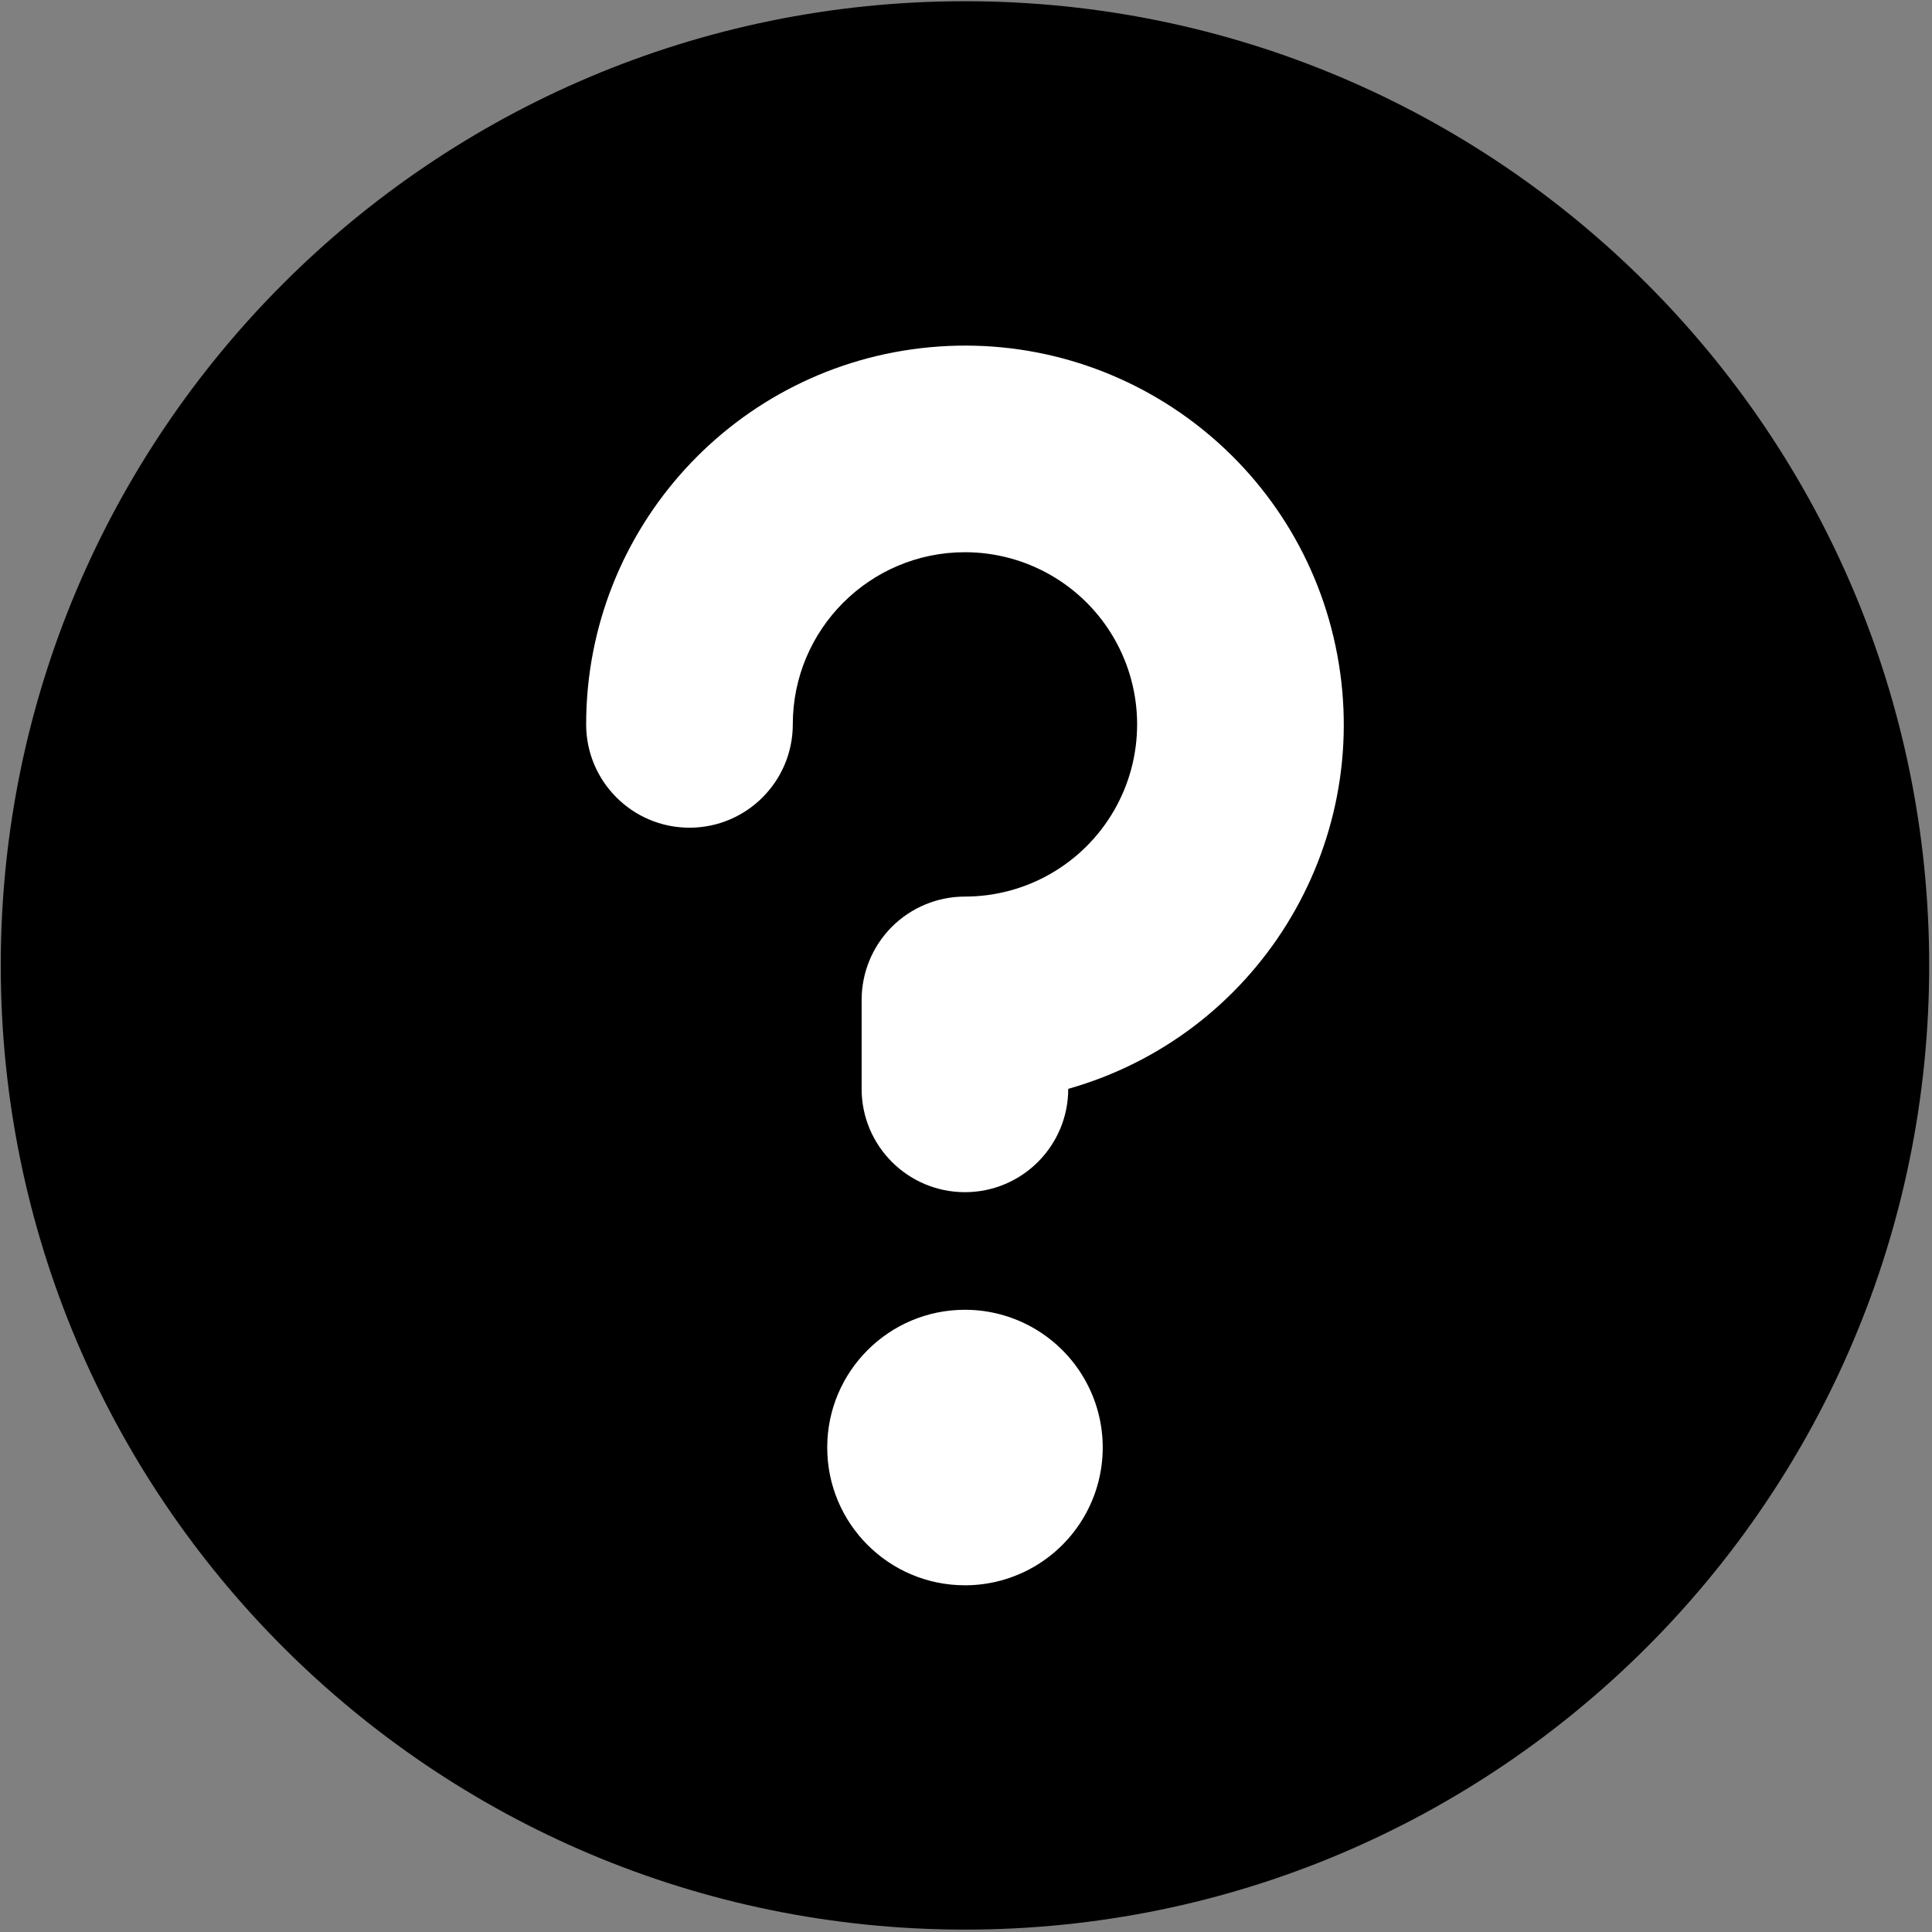
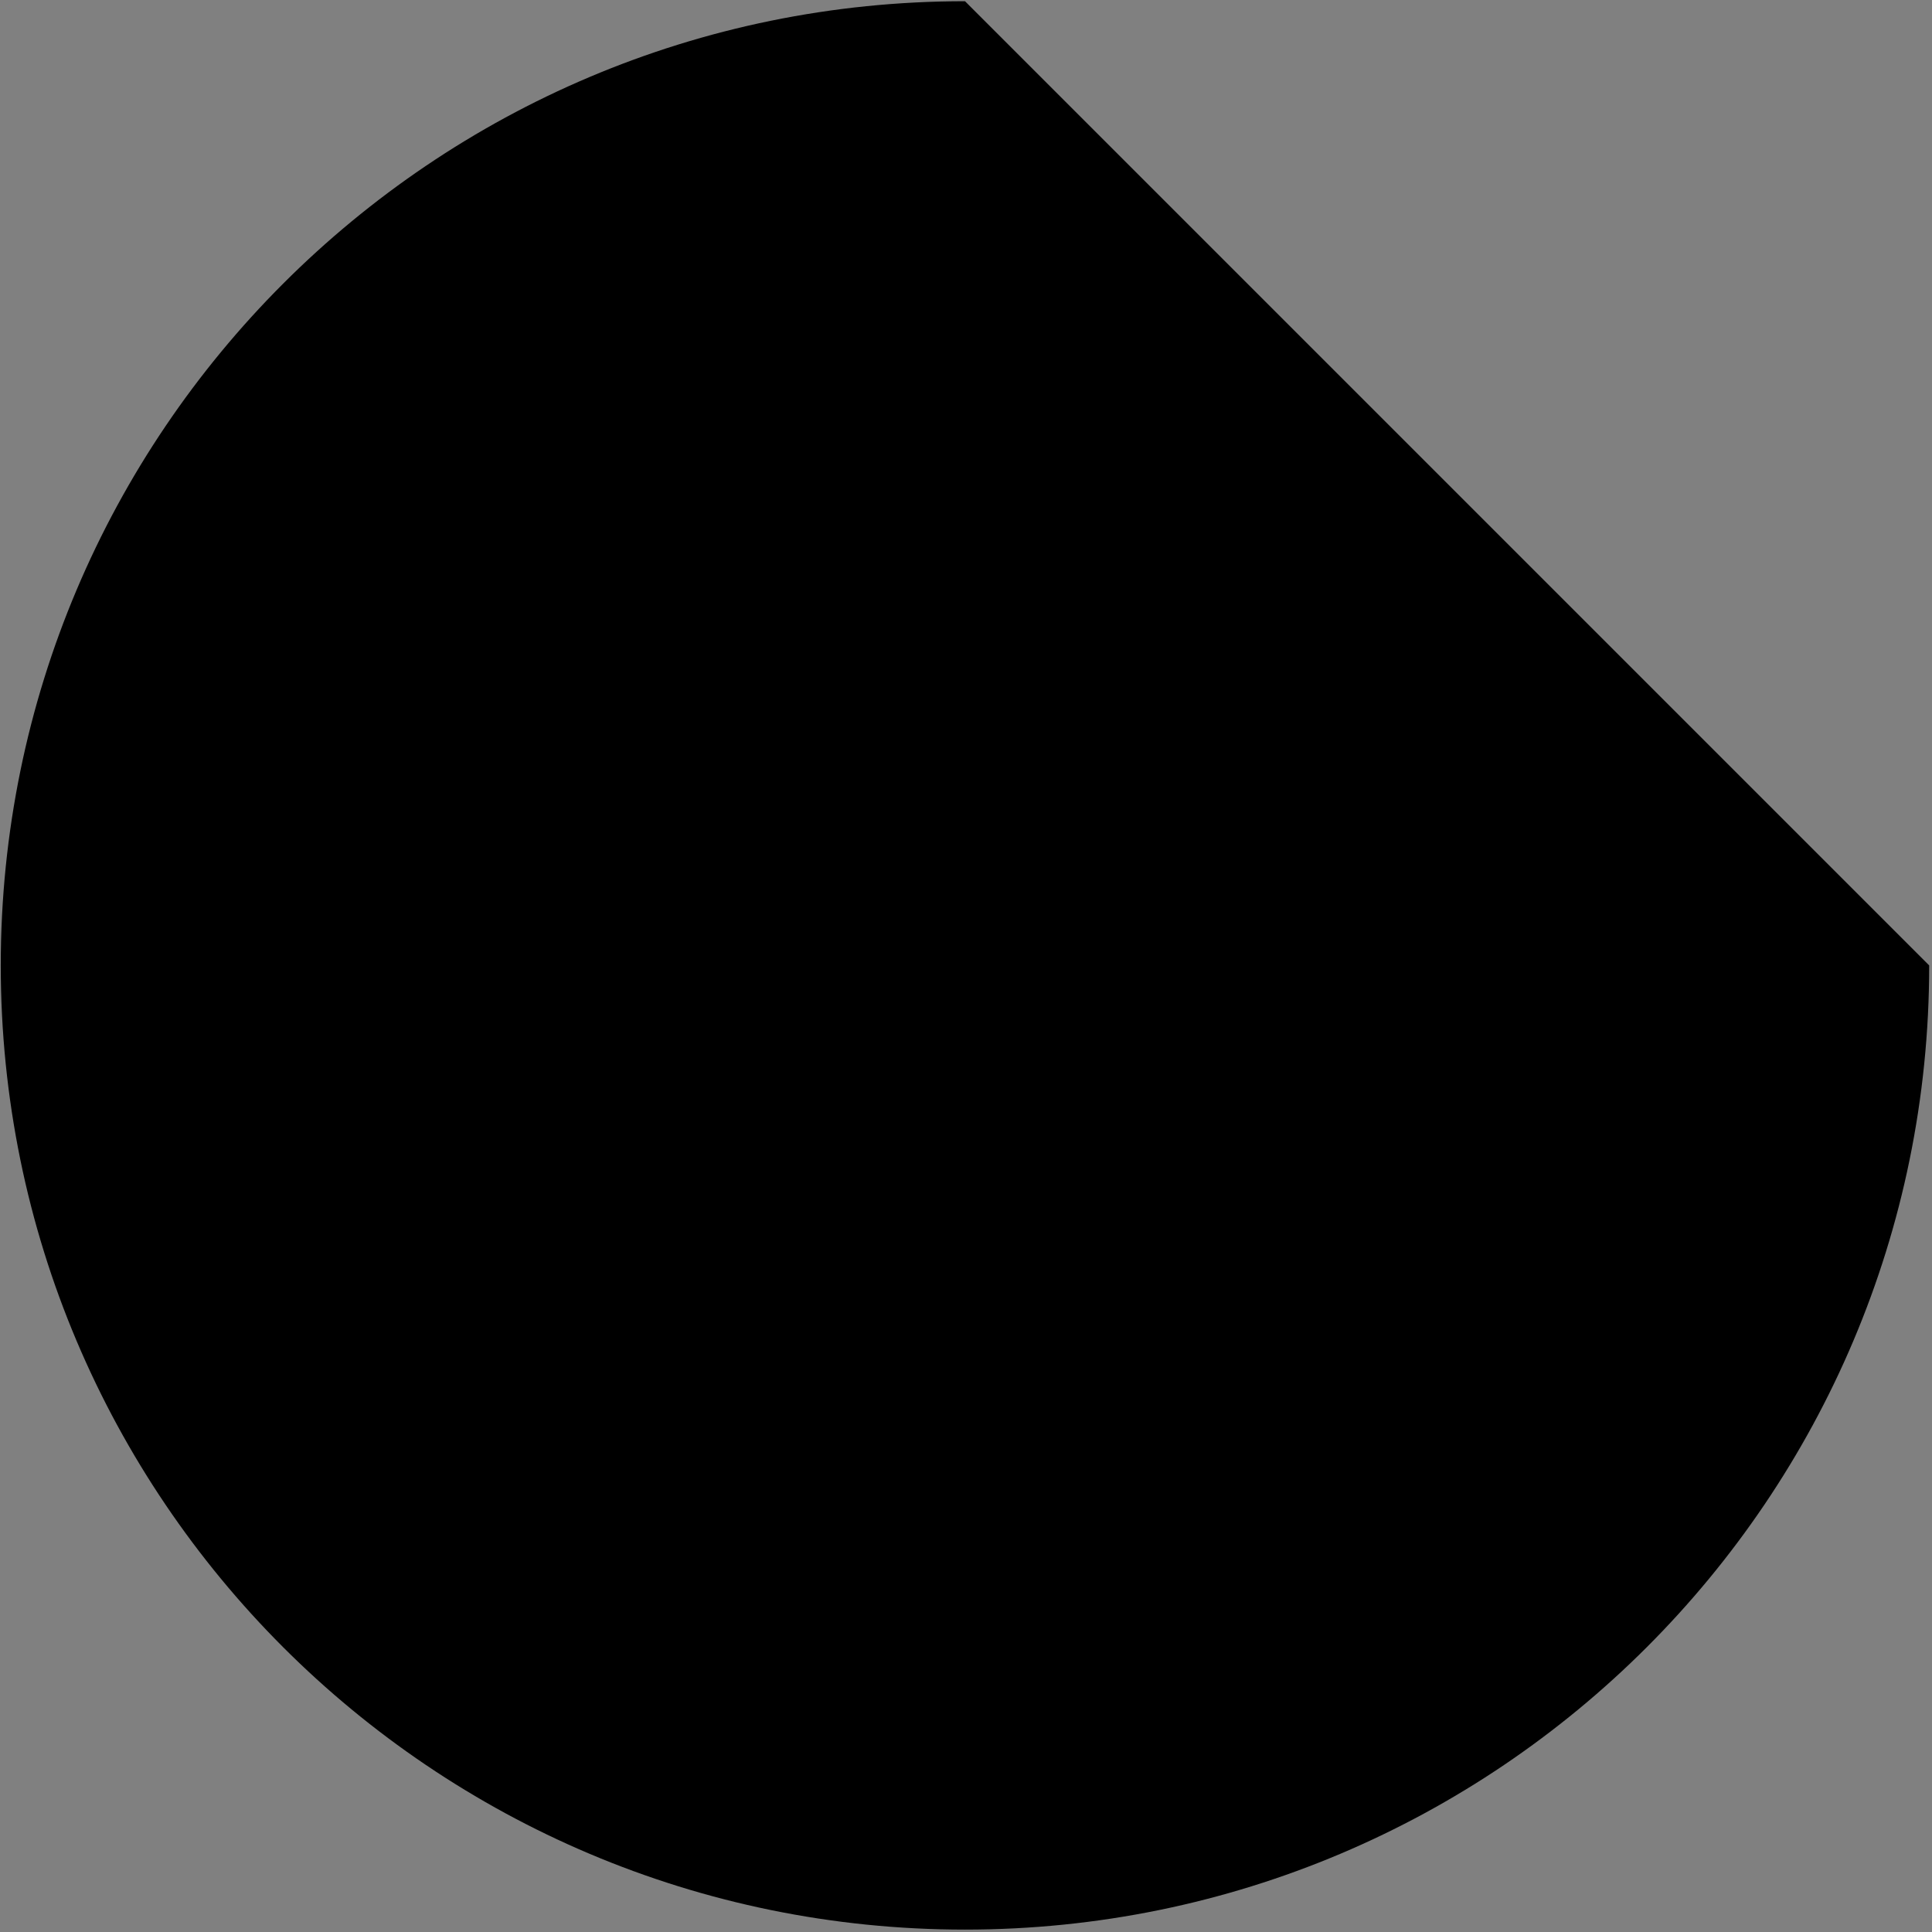
<svg xmlns="http://www.w3.org/2000/svg" version="1.1" id="图层_1" x="0px" y="0px" width="46px" height="46px" viewBox="0 0 46 46" enable-background="new 0 0 46 46" xml:space="preserve">
  <rect x="0" y="0" width="46" height="46" fill="#808080" stroke="none" />
  <g>
-     <path d="M45.933,22.986c0,12.68-10.278,22.957-22.957,22.957c-12.68,0-22.958-10.277-22.958-22.957   c0-12.679,10.278-22.957,22.958-22.957C35.654,0.029,45.933,10.308,45.933,22.986L45.933,22.986z M45.933,22.986" />
-     <path fill="#FFFFFF" d="M22.976,13.148c-2.264,0-4.1,1.836-4.1,4.099c0,1.358-1.102,2.46-2.46,2.46s-2.46-1.102-2.46-2.46   c0-4.66,3.551-8.552,8.19-8.98c4.64-0.428,8.843,2.749,9.695,7.33c0.854,4.581-1.924,9.058-6.407,10.328   c0,1.358-1.101,2.46-2.459,2.46c-1.359,0-2.46-1.102-2.46-2.46v-2.118c0-0.652,0.259-1.278,0.72-1.74   c0.462-0.461,1.087-0.72,1.74-0.72c1.464,0,2.817-0.781,3.55-2.05s0.732-2.831,0-4.1C25.793,13.929,24.439,13.148,22.976,13.148   L22.976,13.148z M22.976,37.745c1.171,0,2.254-0.625,2.84-1.641c0.586-1.014,0.586-2.265,0-3.279s-1.669-1.64-2.84-1.64   c-1.812,0-3.28,1.469-3.28,3.279C19.695,36.276,21.164,37.745,22.976,37.745L22.976,37.745z M22.976,37.745" />
+     <path d="M45.933,22.986c0,12.68-10.278,22.957-22.957,22.957c-12.68,0-22.958-10.277-22.958-22.957   c0-12.679,10.278-22.957,22.958-22.957L45.933,22.986z M45.933,22.986" />
  </g>
</svg>